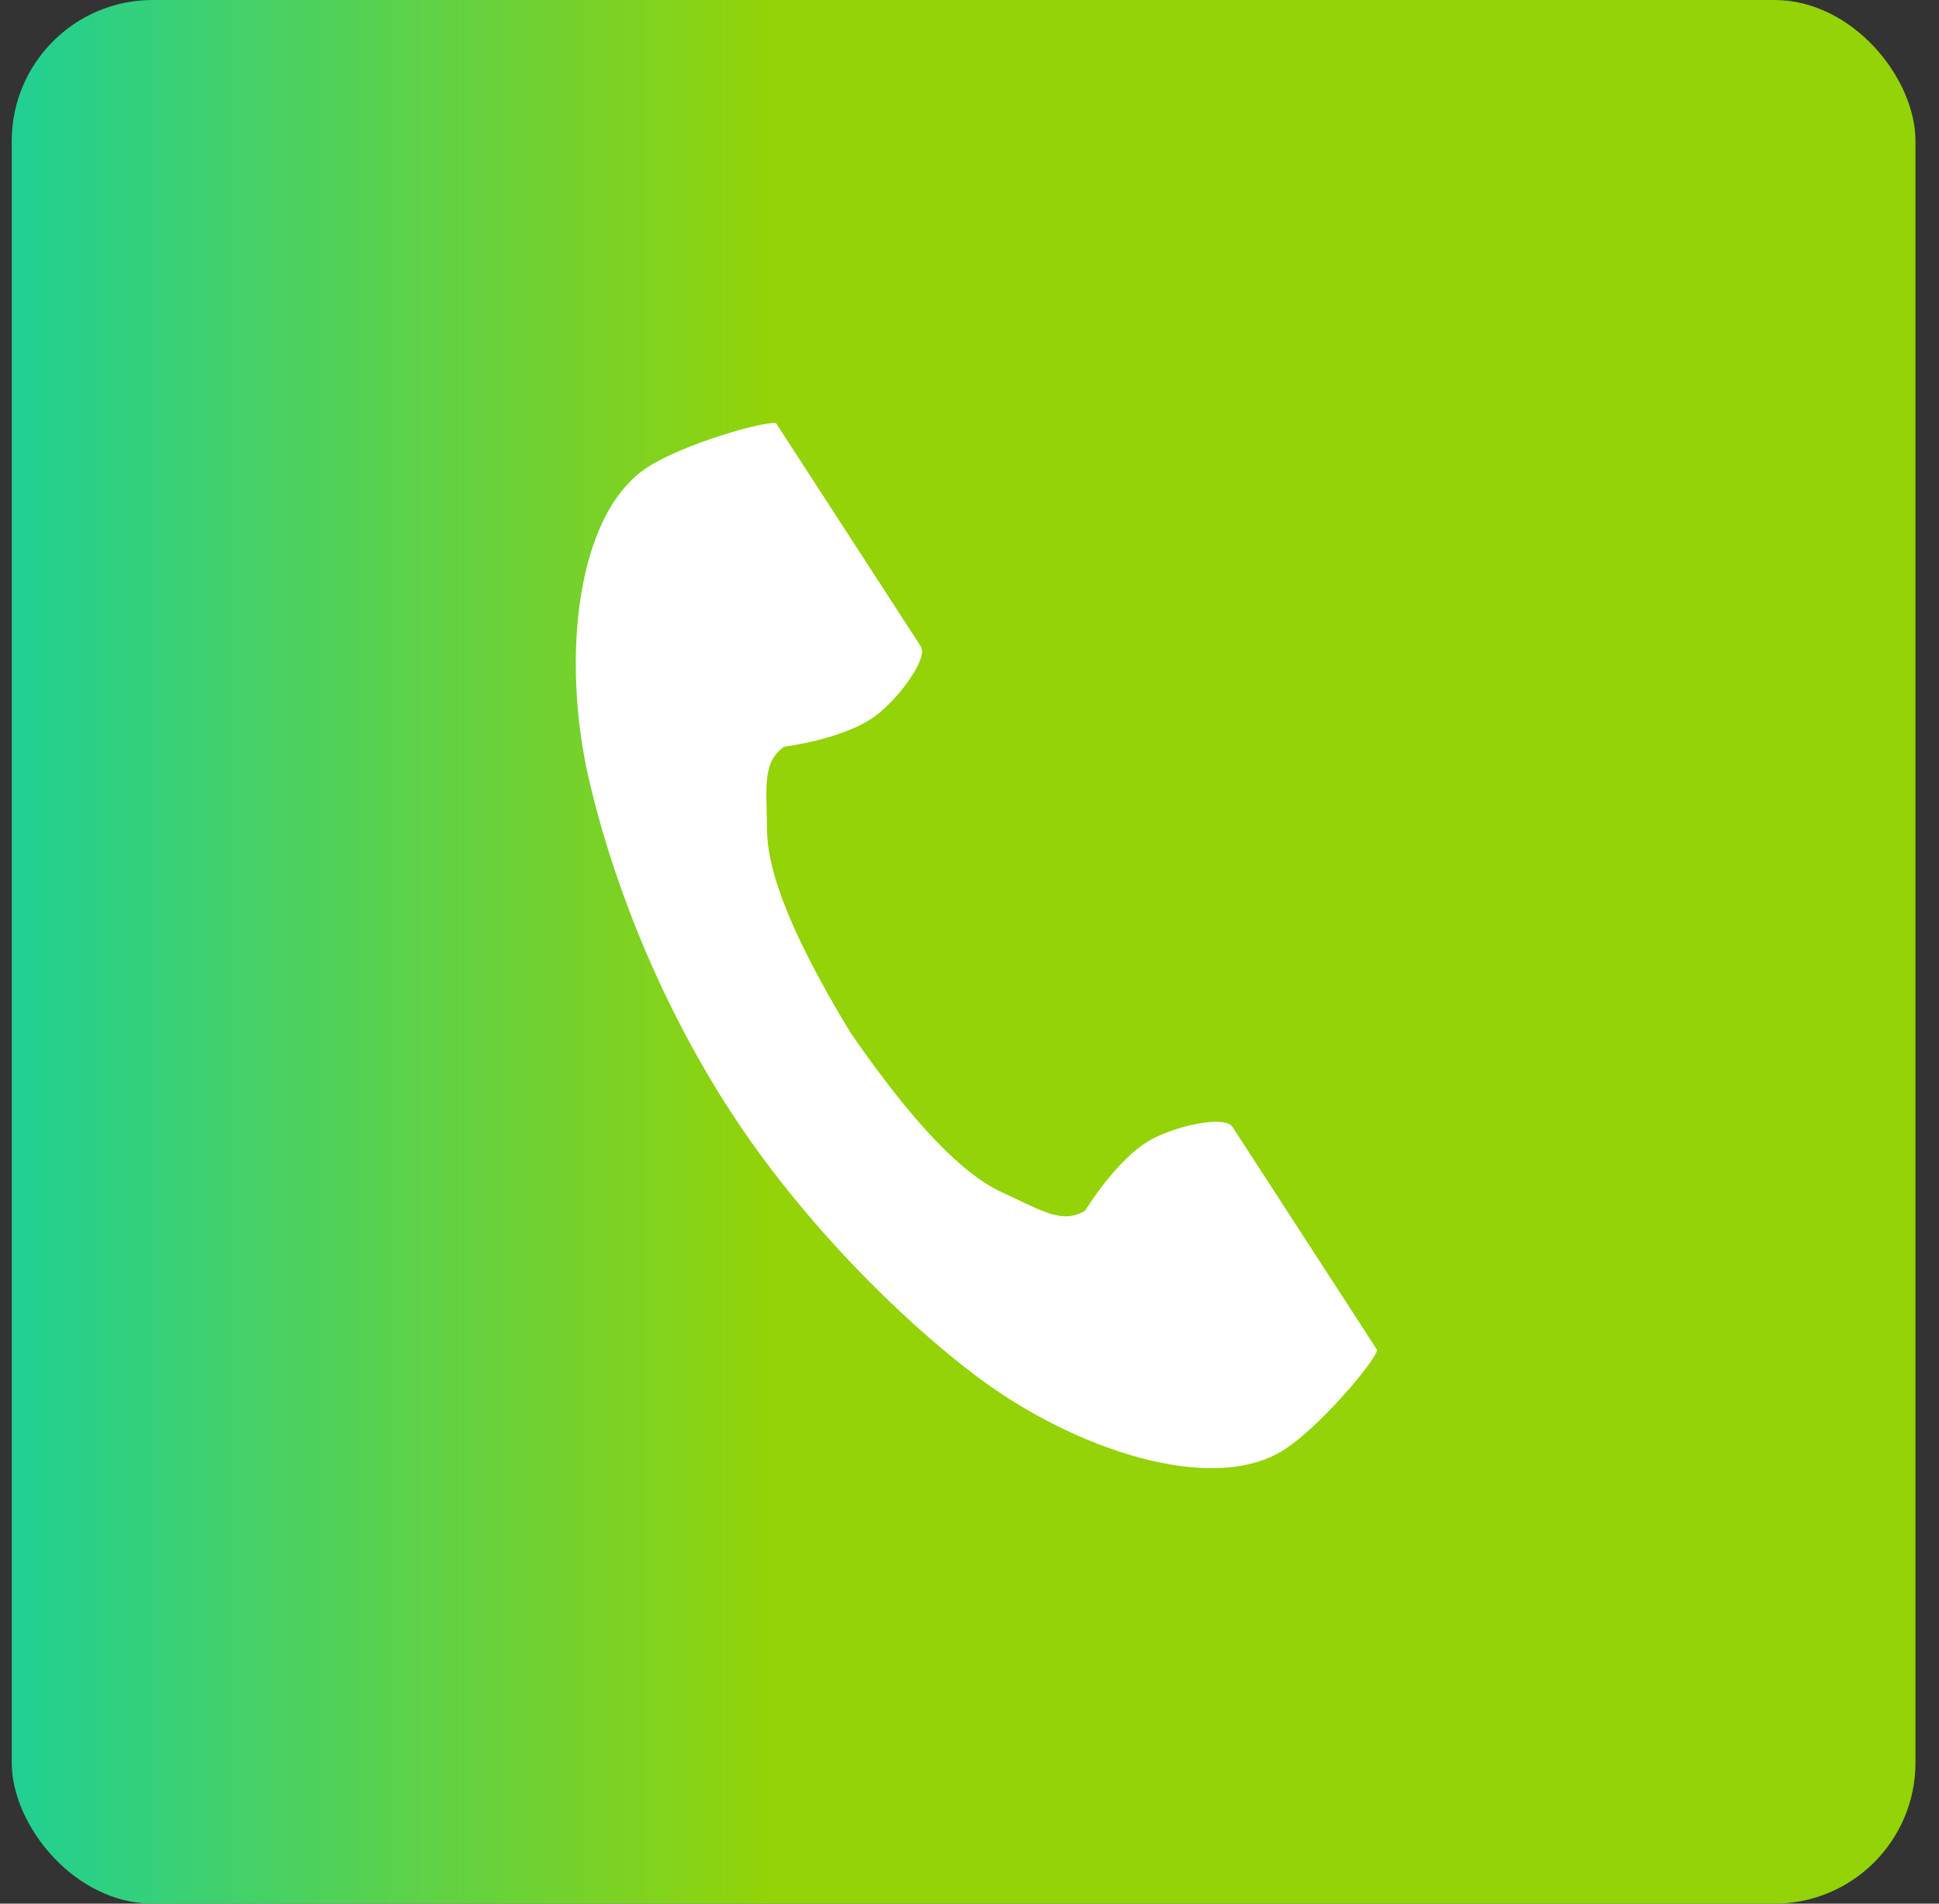
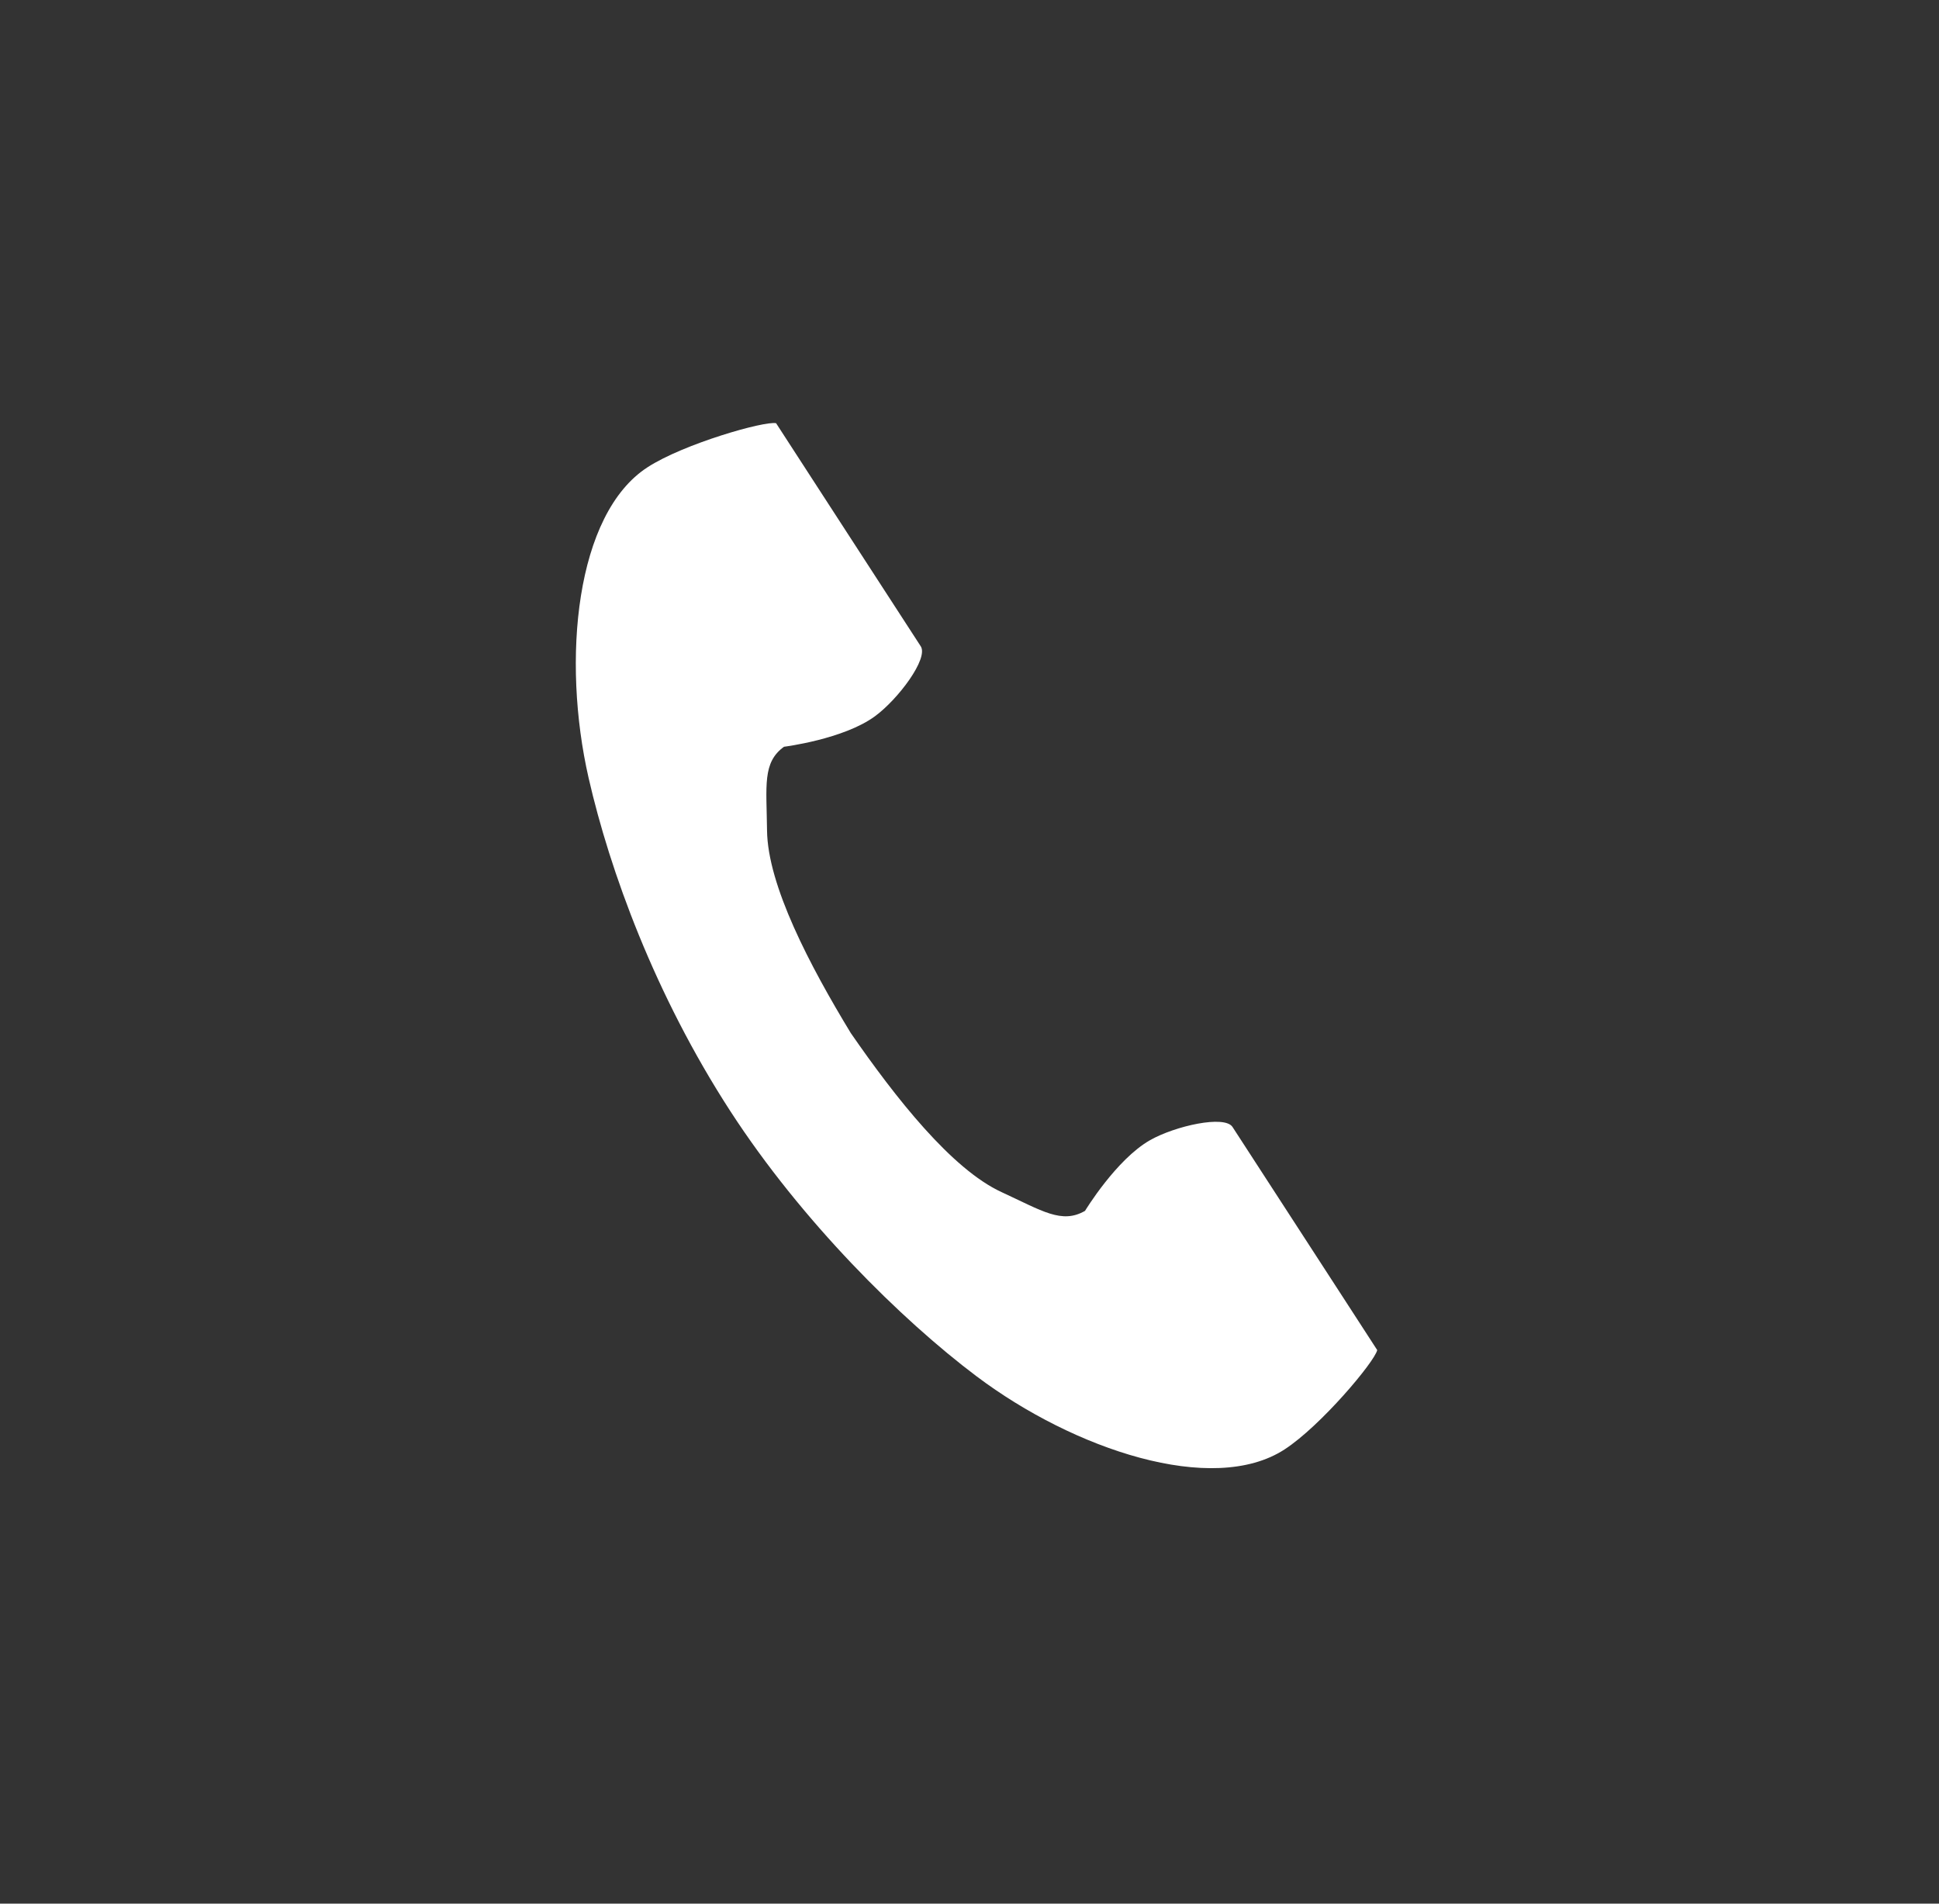
<svg xmlns="http://www.w3.org/2000/svg" width="55" height="54" fill="none">
  <rect width="100%" height="100%" fill="#333333" stroke="none" />
-   <rect x=".333" width="54" height="54" rx="4" fill="url(#a)" />
-   <path d="M18.365 13.256c-2.037 1.322-2.437 5.451-1.668 8.817.6 2.621 1.873 6.137 4.02 9.448 2.02 3.115 4.838 5.907 6.987 7.523 2.76 2.075 6.694 3.394 8.73 2.073 1.03-.668 2.561-2.493 2.631-2.82l-1.094-1.688-3.01-4.64c-.223-.345-1.626-.03-2.338.373-.961.545-1.846 2.006-1.846 2.006-.66.38-1.211.002-2.364-.53-1.418-.651-3.011-2.678-4.28-4.513-1.158-1.906-2.358-4.188-2.376-5.748-.014-1.269-.135-1.928.481-2.374 0 0 1.695-.212 2.584-.868.66-.486 1.52-1.638 1.295-1.982l-3.009-4.64-1.094-1.688c-.328-.07-2.619.583-3.649 1.251Z" fill="#fff" />
+   <path d="M18.365 13.256c-2.037 1.322-2.437 5.451-1.668 8.817.6 2.621 1.873 6.137 4.02 9.448 2.02 3.115 4.838 5.907 6.987 7.523 2.76 2.075 6.694 3.394 8.73 2.073 1.03-.668 2.561-2.493 2.631-2.82l-1.094-1.688-3.01-4.64c-.223-.345-1.626-.03-2.338.373-.961.545-1.846 2.006-1.846 2.006-.66.38-1.211.002-2.364-.53-1.418-.651-3.011-2.678-4.28-4.513-1.158-1.906-2.358-4.188-2.376-5.748-.014-1.269-.135-1.928.481-2.374 0 0 1.695-.212 2.584-.868.66-.486 1.52-1.638 1.295-1.982l-3.009-4.64-1.094-1.688c-.328-.07-2.619.583-3.649 1.251" fill="#fff" />
  <defs>
    <linearGradient id="a" x1=".16" y1="54" x2="54.506" y2="54" gradientUnits="userSpaceOnUse">
      <stop stop-color="#1FD095" />
      <stop offset=".4" stop-color="#93D307" />
      <stop offset=".553" stop-color="#93D307" />
    </linearGradient>
  </defs>
</svg>